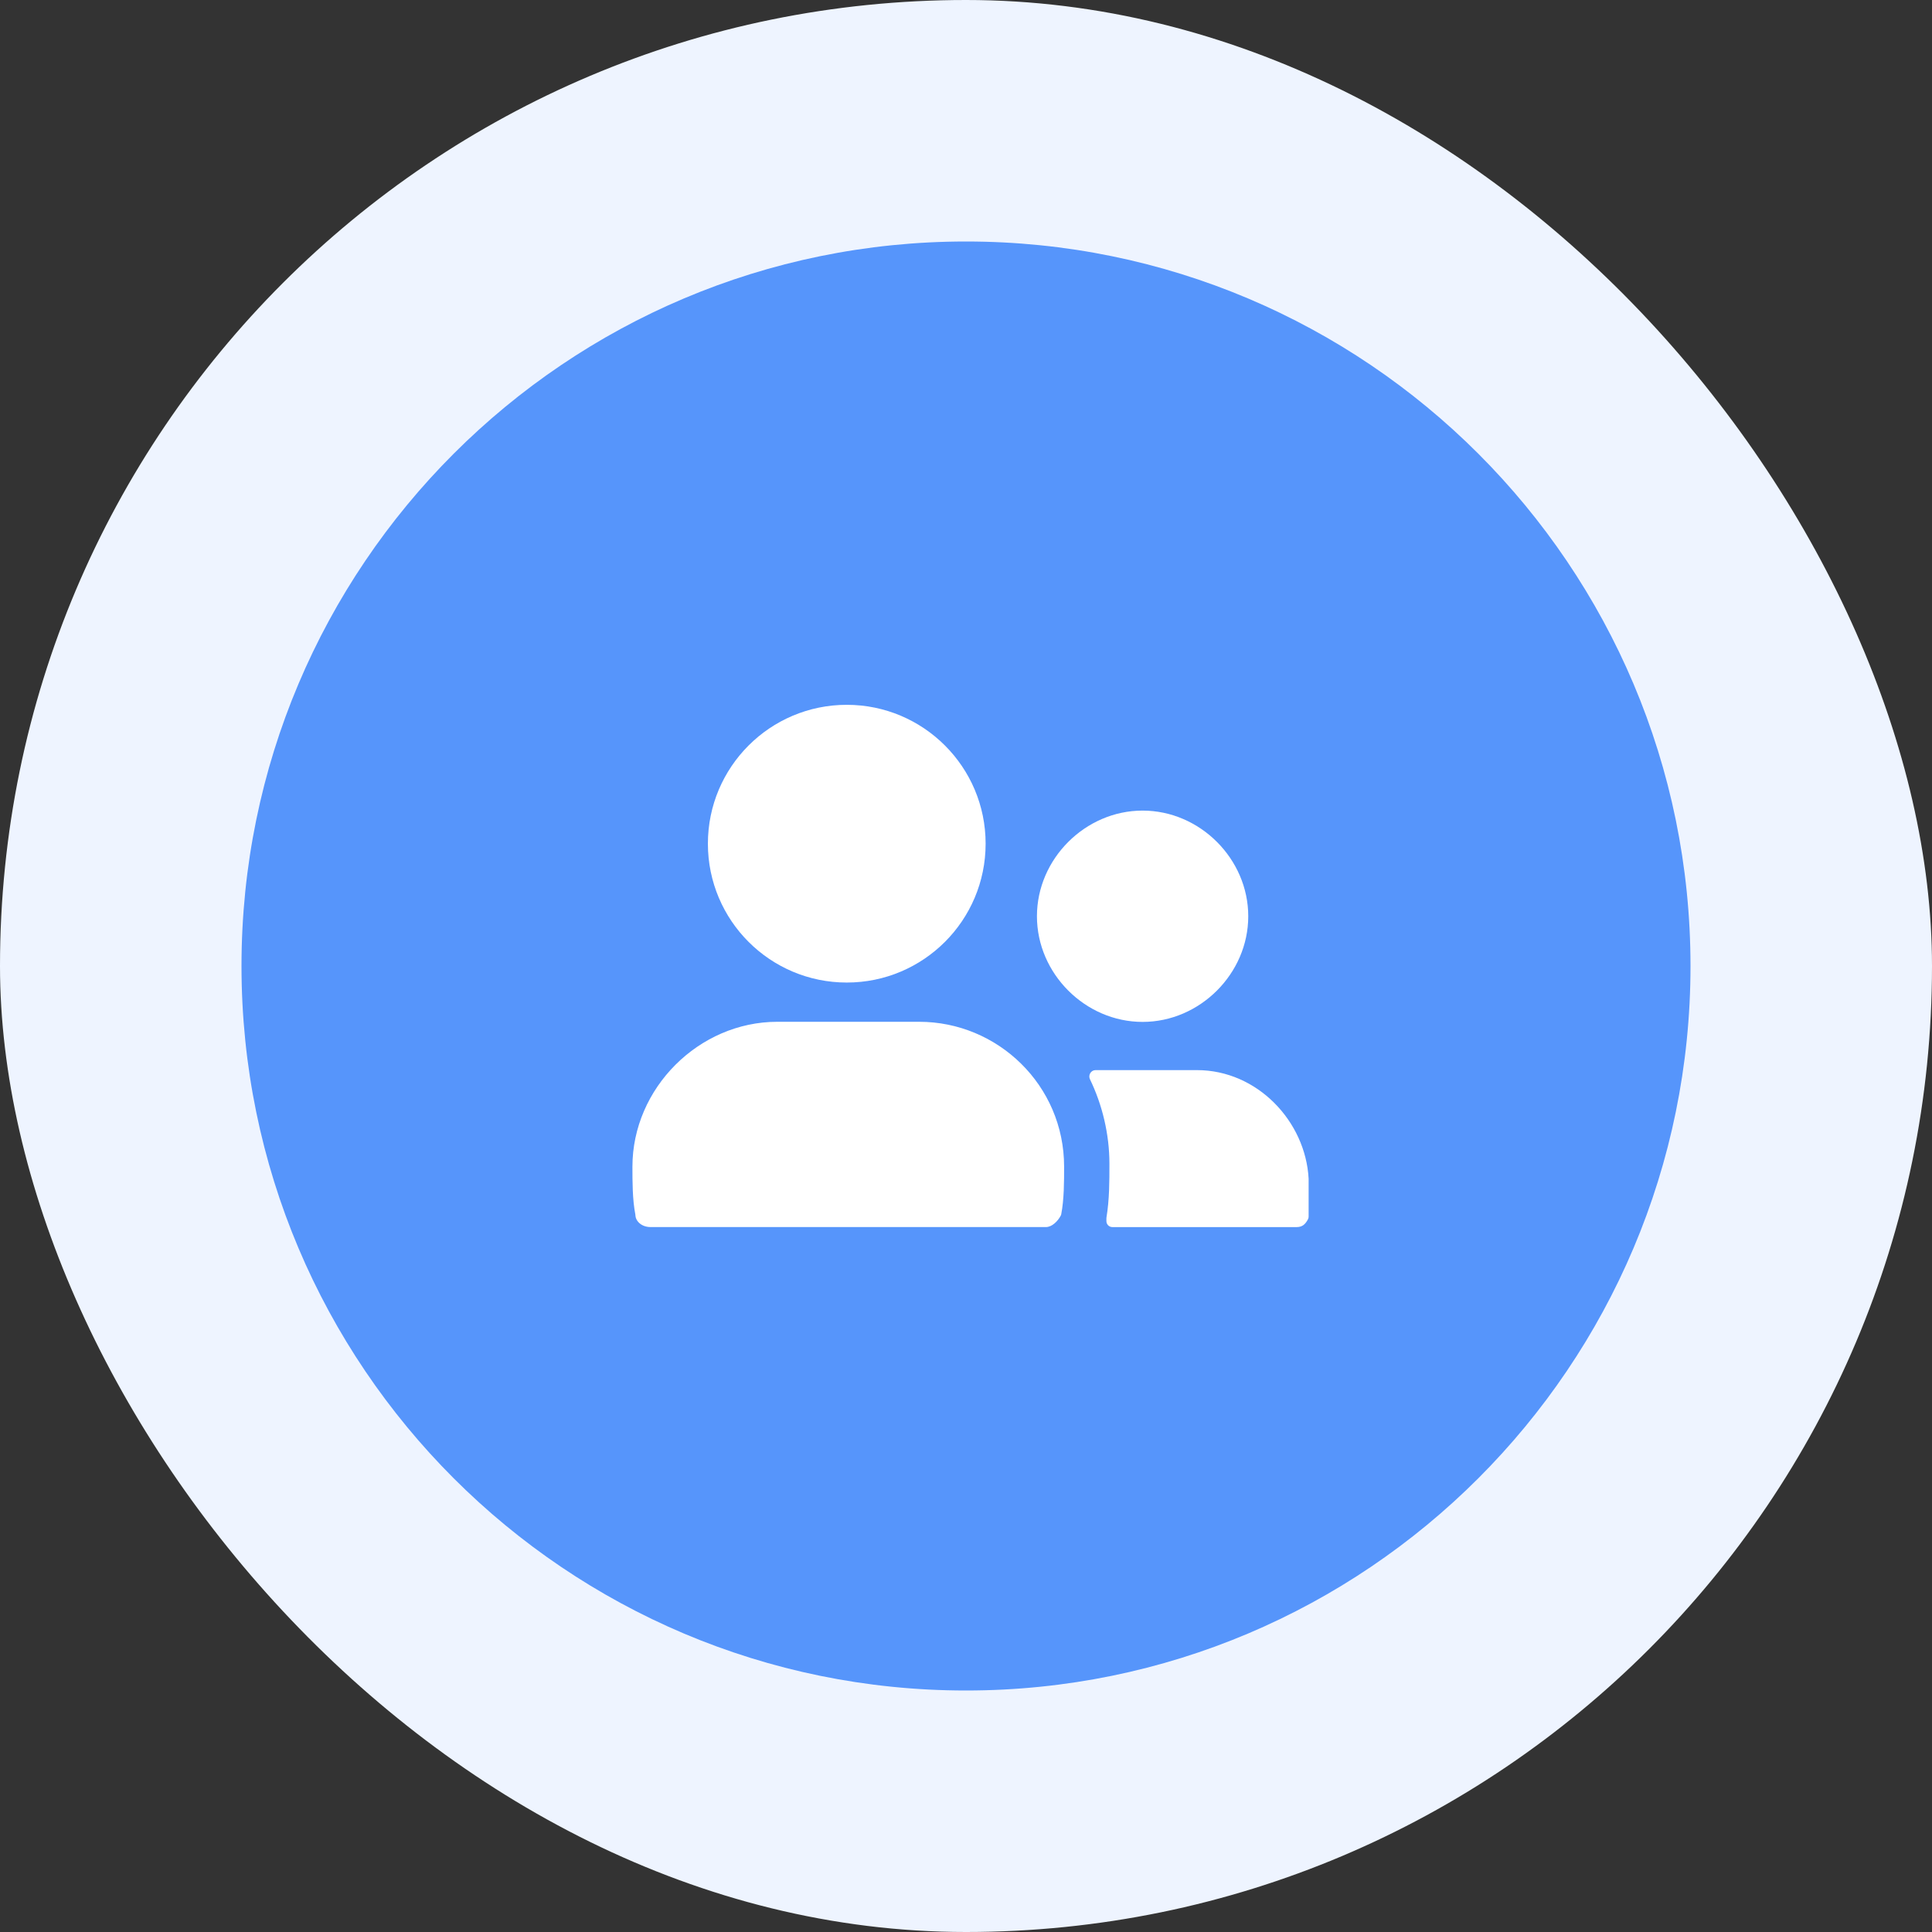
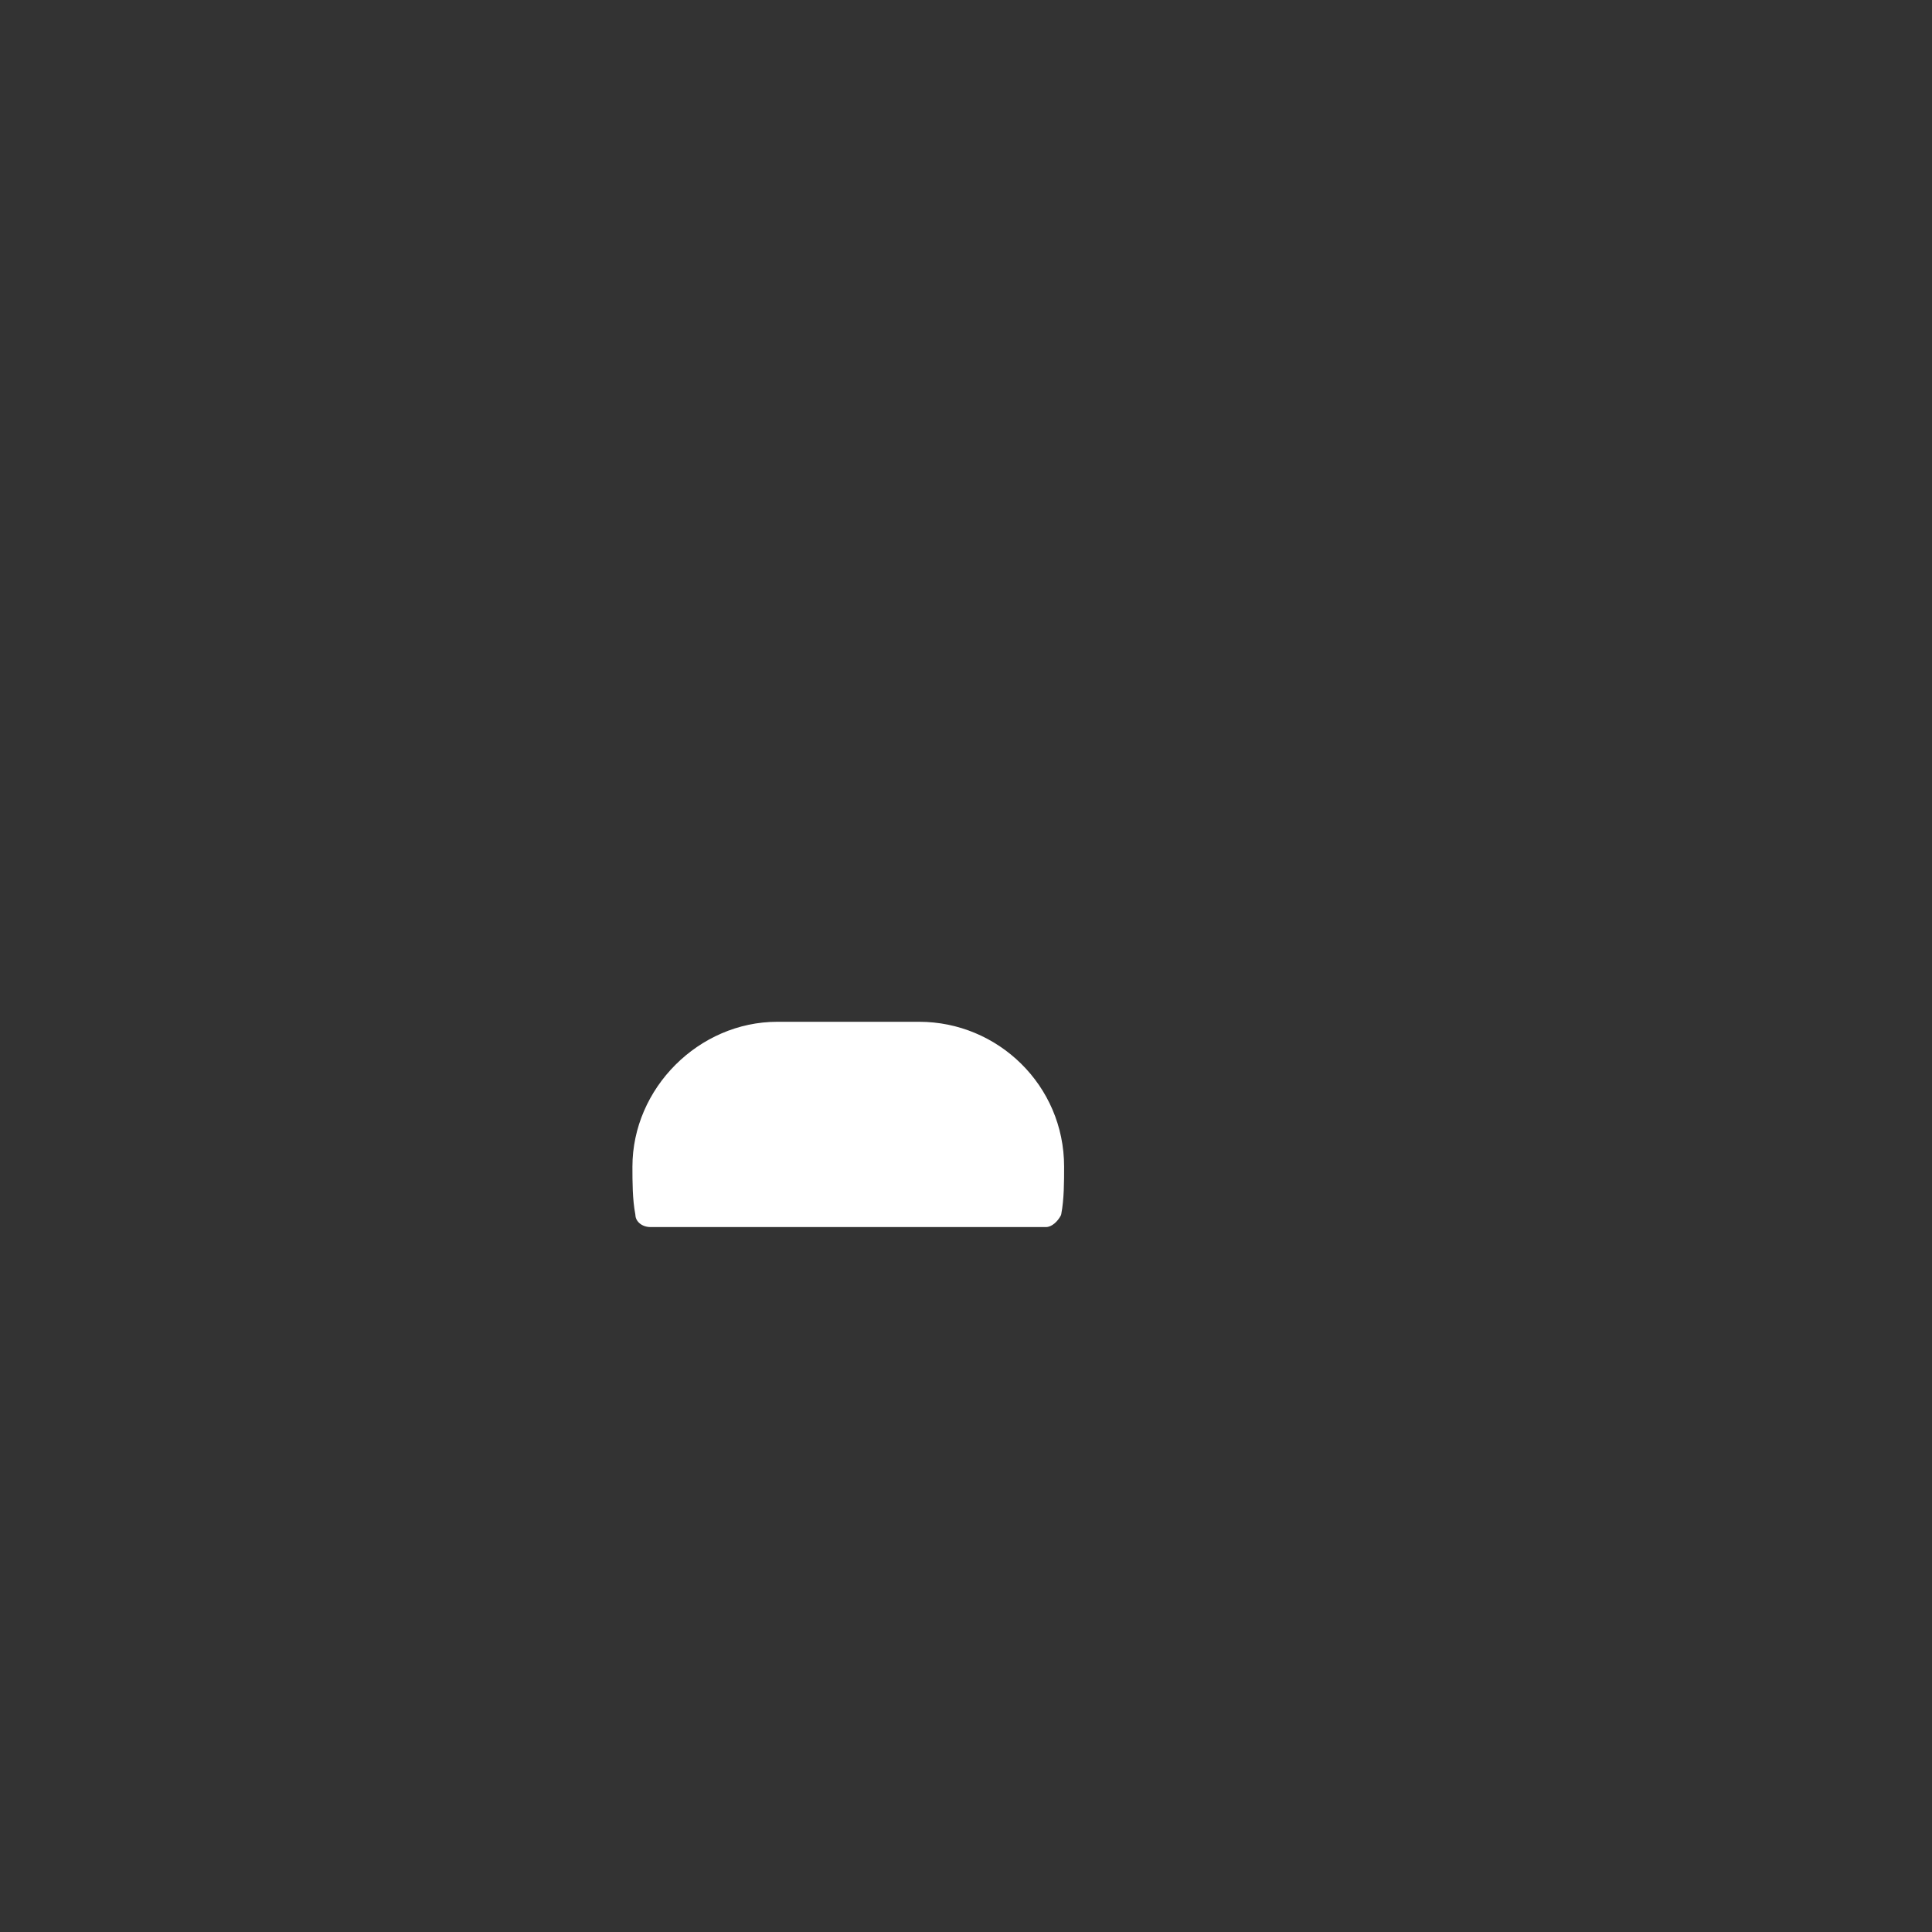
<svg xmlns="http://www.w3.org/2000/svg" width="64" height="64" viewBox="0 0 64 64" fill="none">
  <rect x="0" y="0" width="64" height="64" fill="#333333" stroke="none" />
-   <rect width="64" height="64" rx="32" fill="#EEF4FF" />
-   <path d="M8 32C8 18.745 18.745 8 32 8C45.255 8 56 18.745 56 32C56 45.255 45.255 56 32 56C18.745 56 8 45.255 8 32Z" fill="#5695FB" />
-   <path fill-rule="evenodd" clip-rule="evenodd" d="M41.35 30.352C41.35 28.452 39.75 26.852 37.85 26.852C35.95 26.852 34.35 28.452 34.35 30.352C34.35 32.252 35.95 33.852 37.85 33.852C39.75 33.852 41.35 32.252 41.35 30.352Z" fill="white" />
-   <path fill-rule="evenodd" clip-rule="evenodd" d="M39.651 35.449H36.291C36.138 35.449 36.041 35.614 36.106 35.751C36.513 36.59 36.751 37.569 36.751 38.549C36.751 39.144 36.751 39.738 36.653 40.333C36.651 40.344 36.651 40.355 36.651 40.366V40.449C36.651 40.56 36.739 40.649 36.85 40.649H42.95C43.136 40.649 43.236 40.563 43.328 40.391C43.343 40.364 43.35 40.333 43.35 40.302V39.049C43.251 37.149 41.651 35.449 39.651 35.449Z" fill="white" />
-   <path fill-rule="evenodd" clip-rule="evenodd" d="M28.05 23.348C30.59 23.348 32.65 25.408 32.65 27.948C32.65 30.489 30.59 32.548 28.05 32.548C25.51 32.548 23.45 30.489 23.45 27.948C23.45 25.408 25.51 23.348 28.05 23.348Z" fill="white" />
  <path fill-rule="evenodd" clip-rule="evenodd" d="M30.45 33.848H25.75C23.15 33.848 20.95 36.048 20.95 38.648C20.95 39.142 20.95 39.733 21.046 40.229C21.048 40.242 21.049 40.255 21.05 40.268C21.063 40.461 21.26 40.648 21.55 40.648H34.65C34.842 40.648 35.034 40.464 35.137 40.272C35.146 40.257 35.151 40.24 35.155 40.222C35.25 39.728 35.25 39.14 35.25 38.648C35.25 35.948 33.05 33.848 30.45 33.848Z" fill="white" />
</svg>